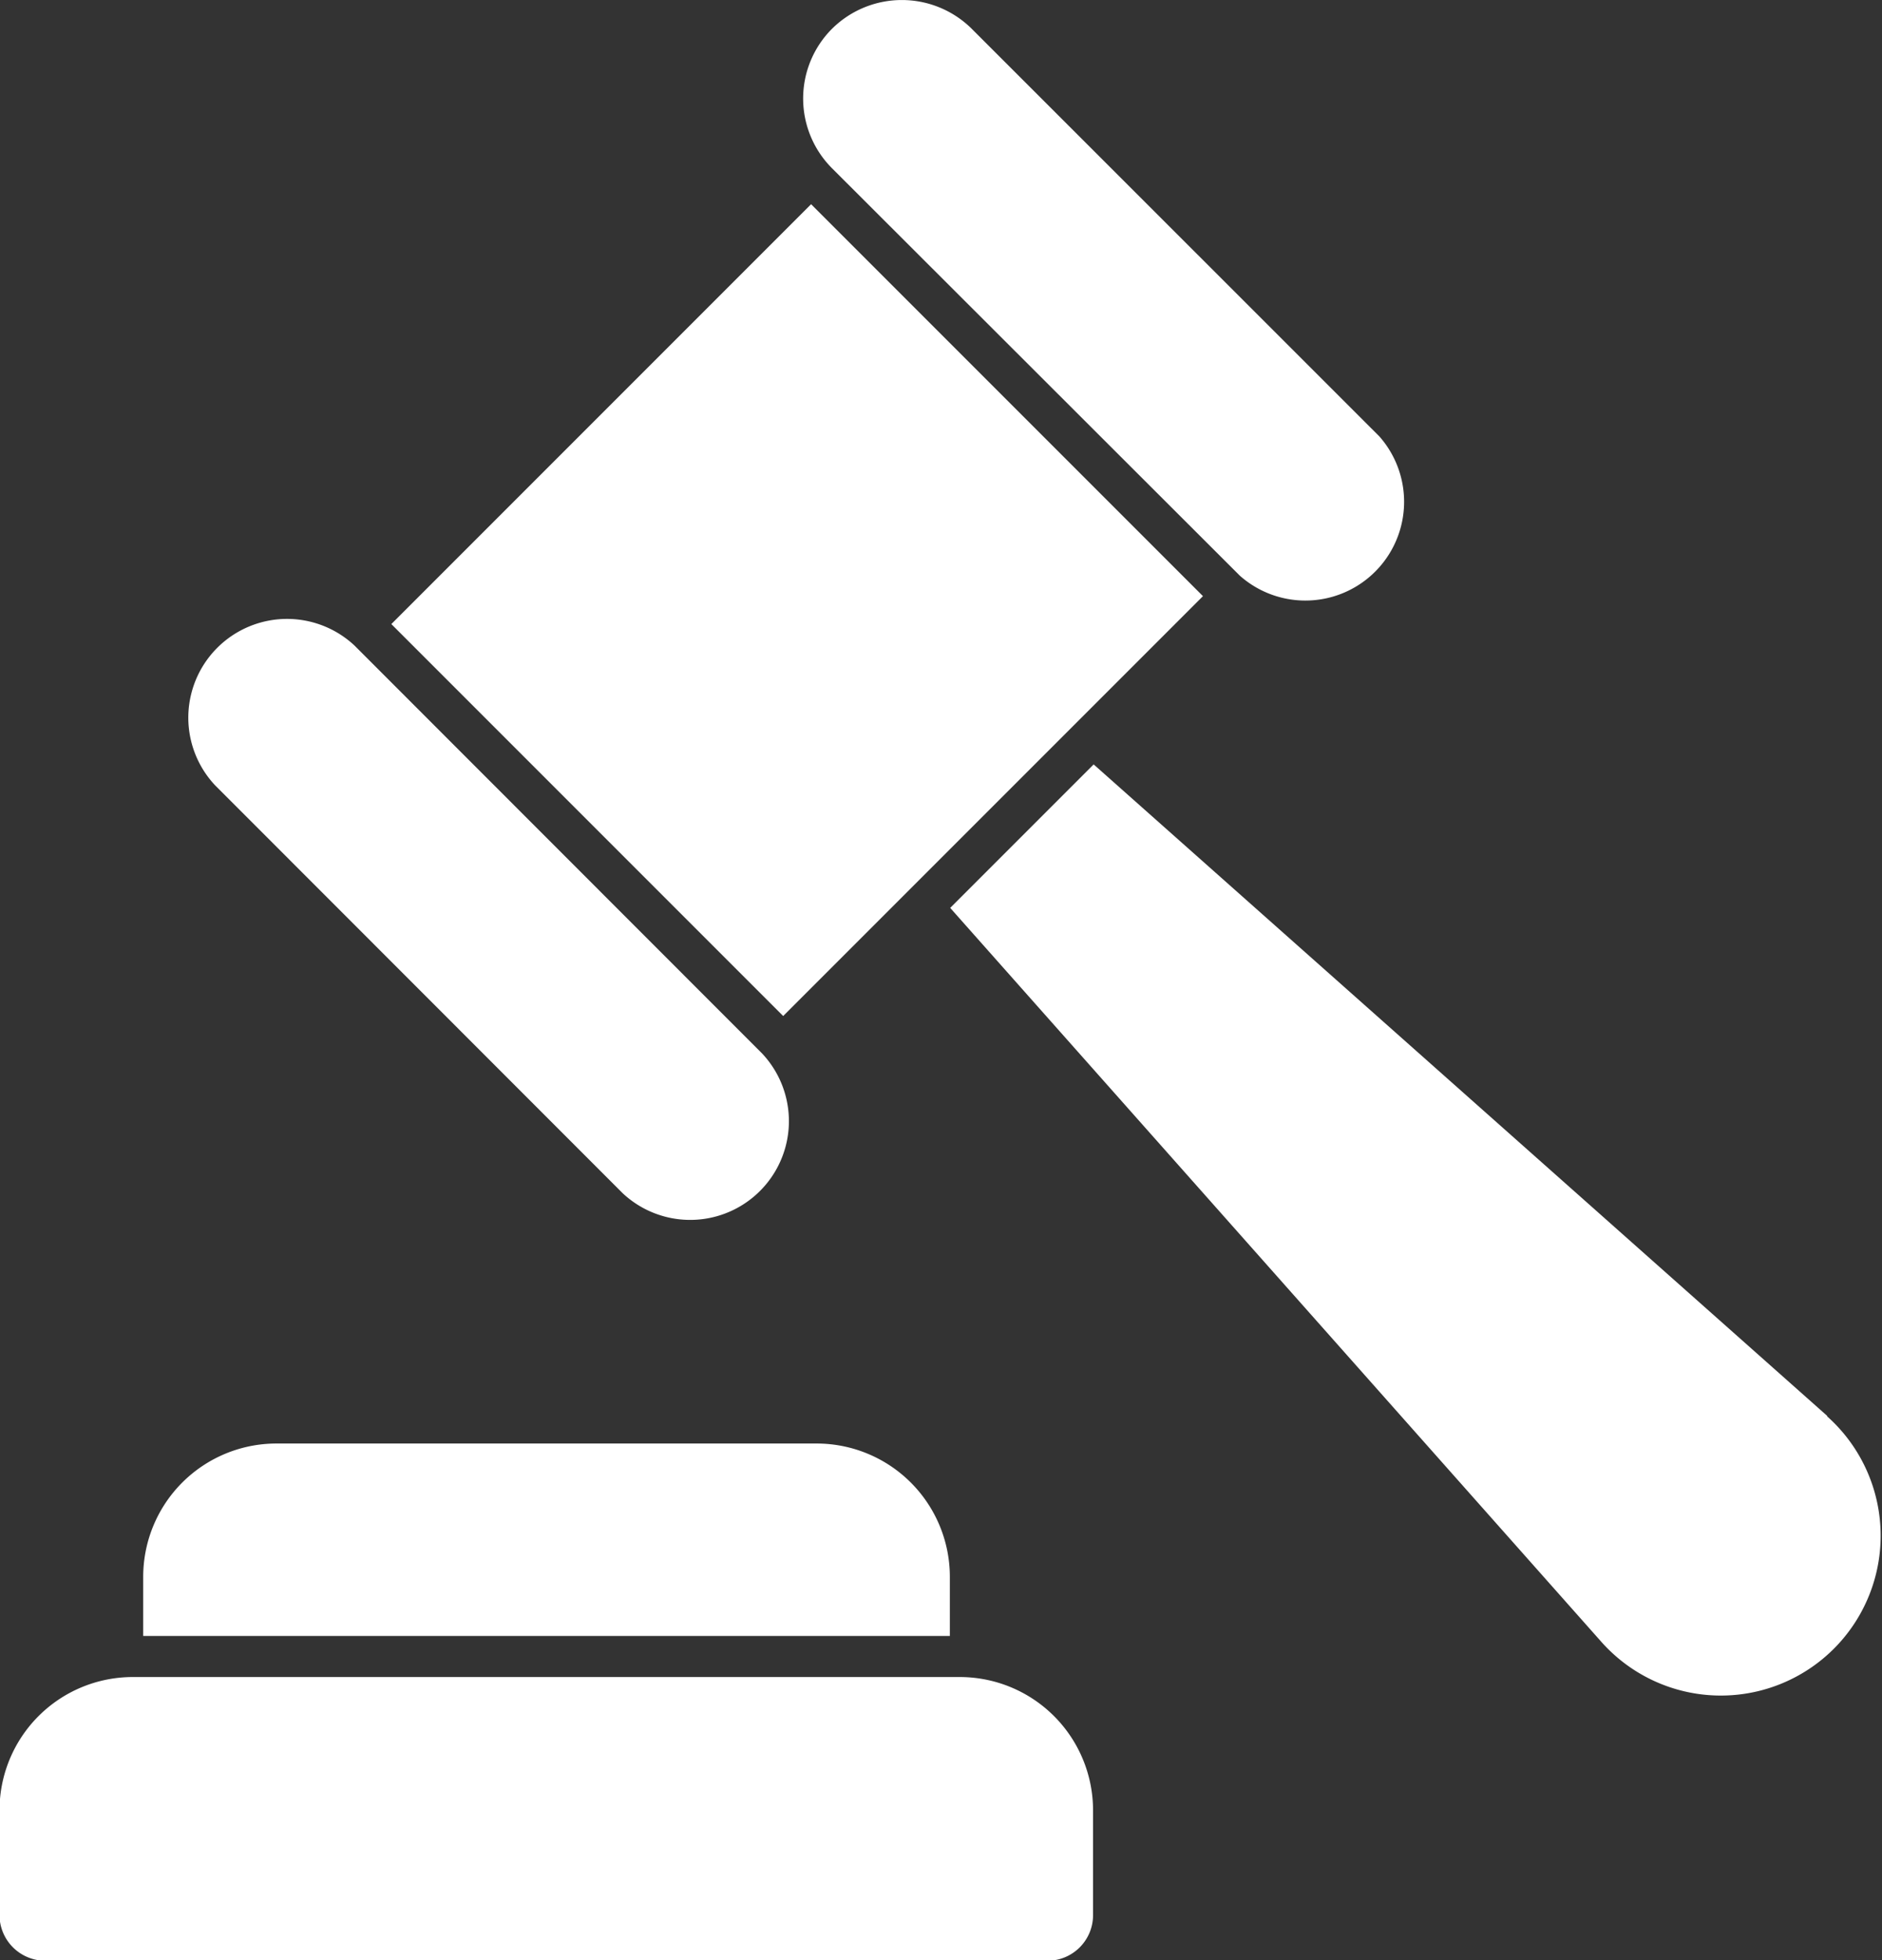
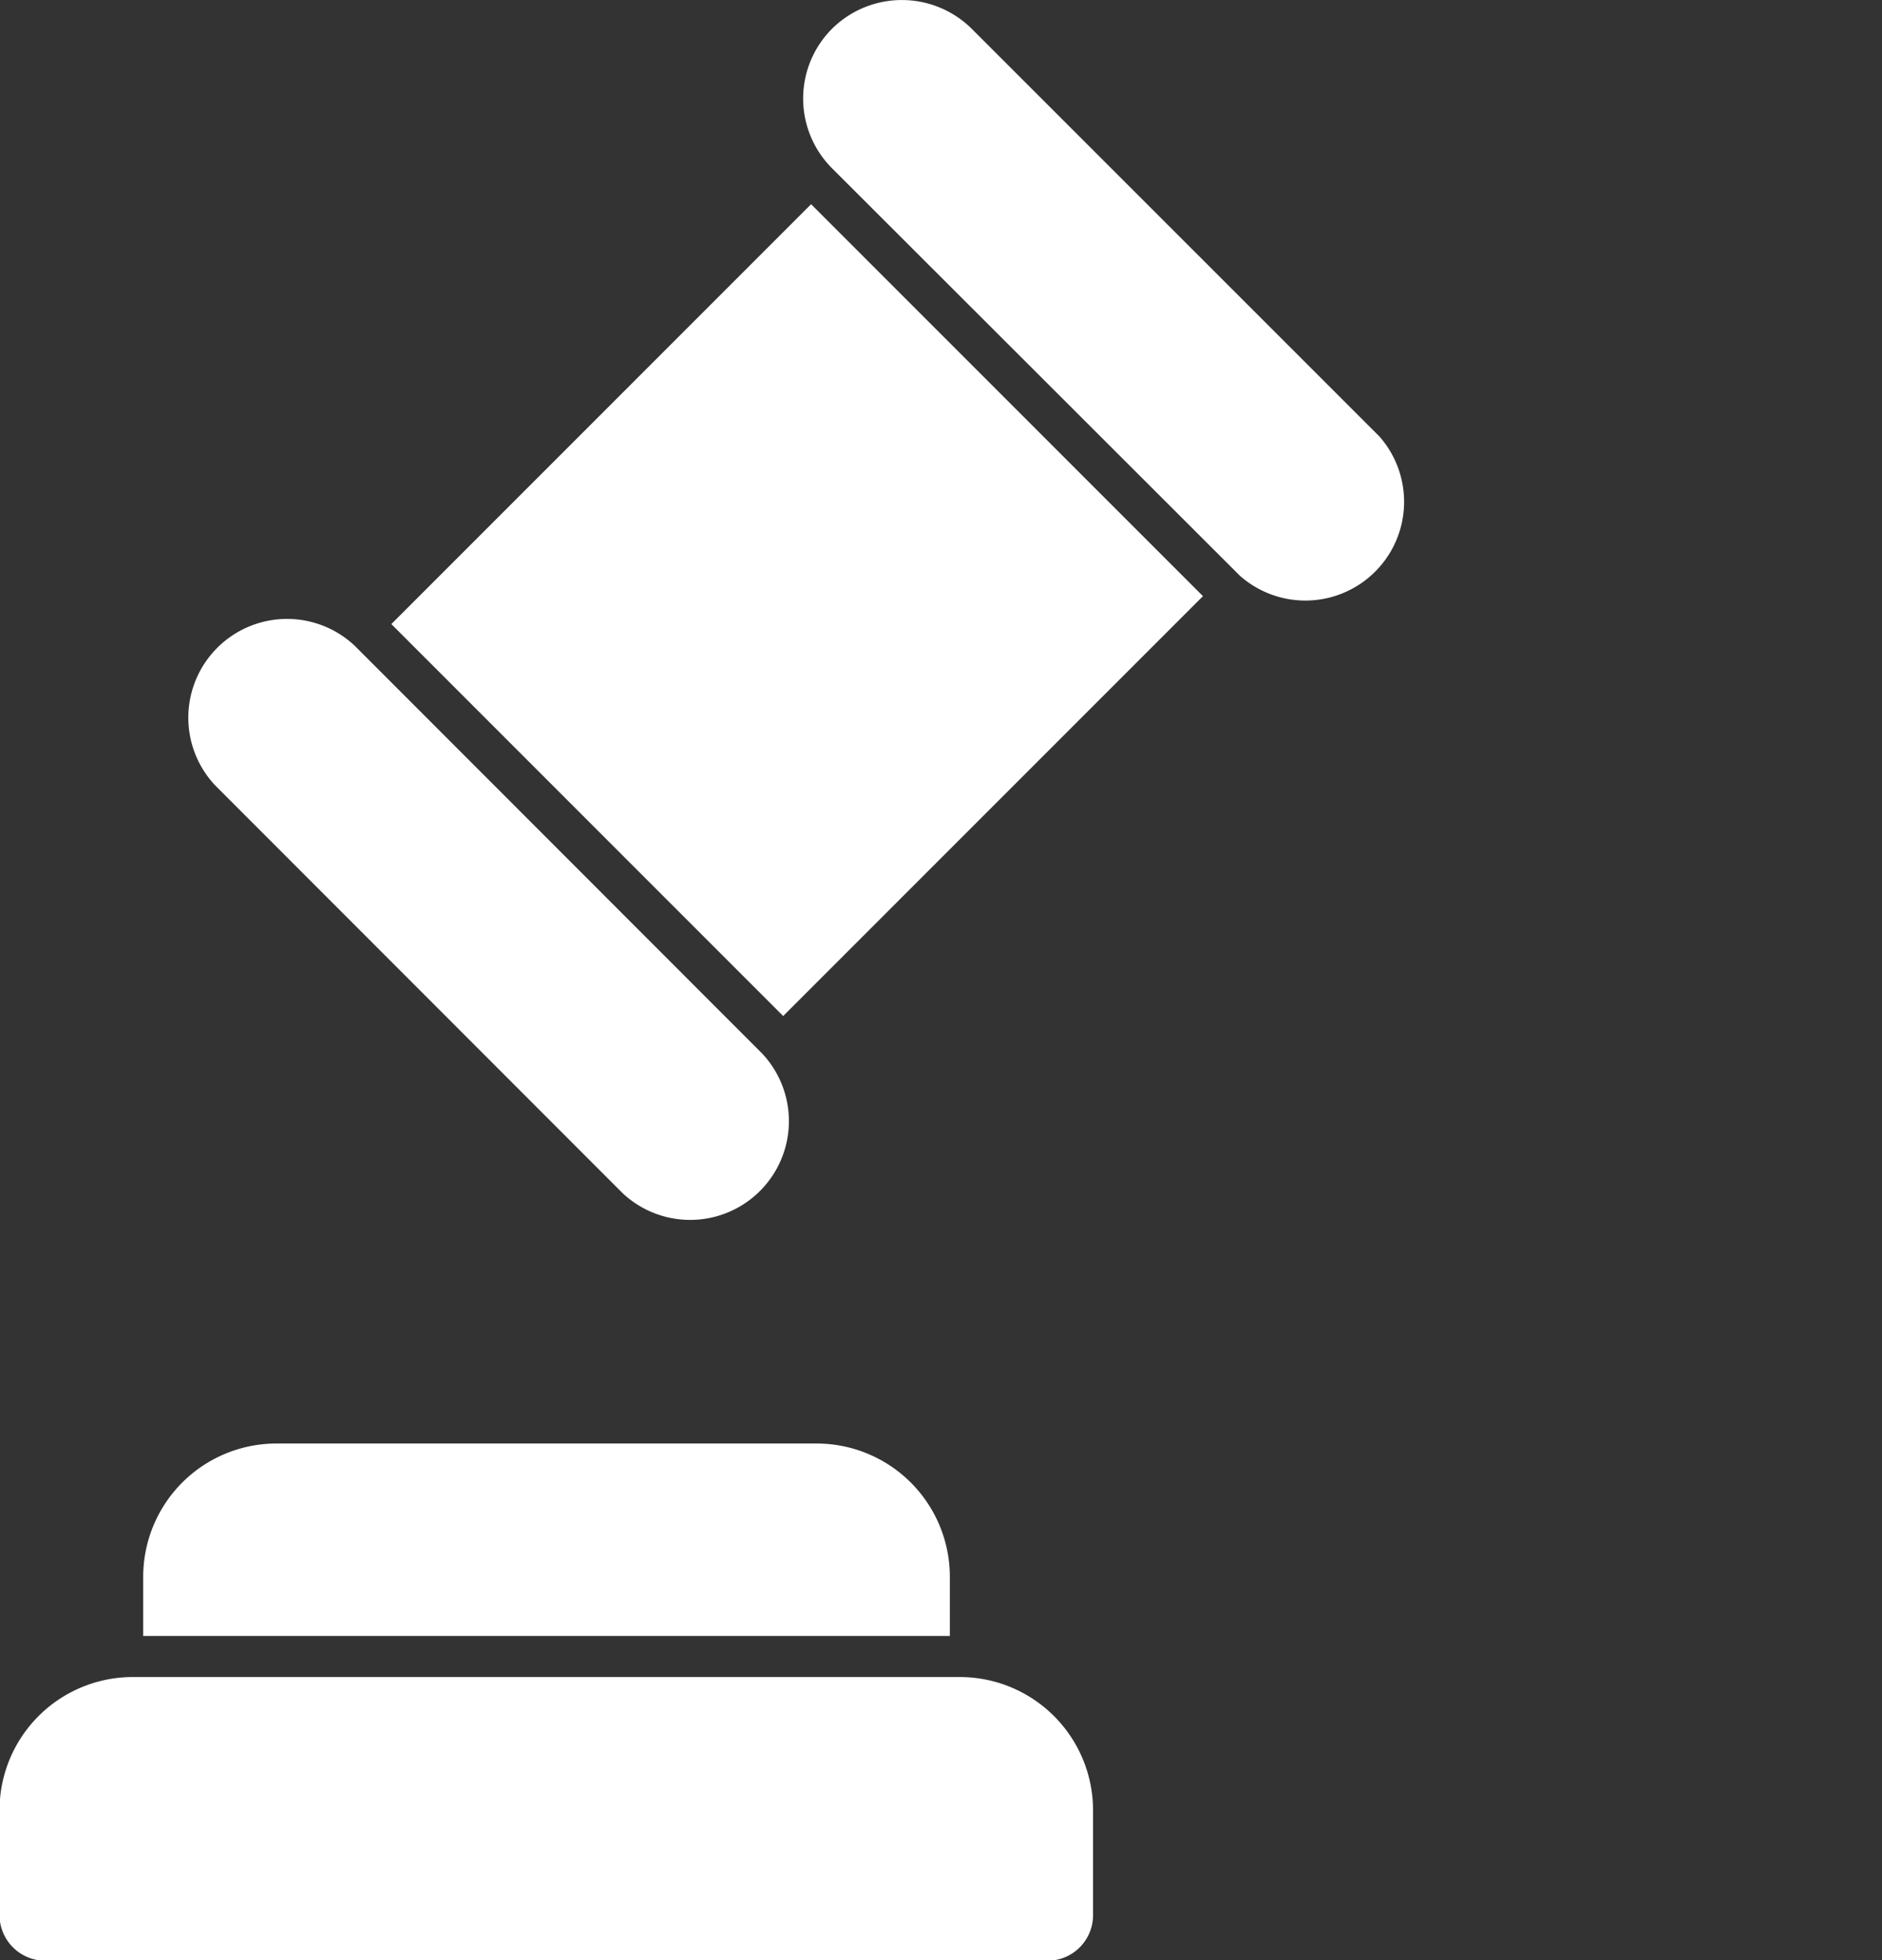
<svg xmlns="http://www.w3.org/2000/svg" width="15.534" height="16.176" viewBox="0 0 15.534 16.176">
  <rect x="0" y="0" width="15.534" height="16.176" fill="#333333" stroke="none" />
-   <path d="M33.967,26.628,27.91,21.25l-1.184,1.184L32.1,28.49a1.319,1.319,0,1,0,1.862-1.862Z" transform="translate(-18.883 -14.942)" fill="#fff" />
  <path d="M13.75,38.885a1.1,1.1,0,0,0-1.1-1.1H8.192a1.1,1.1,0,0,0-1.1,1.1v.488H13.75v-.488Z" transform="translate(-5.91 -25.873)" fill="#fff" />
  <path d="M11.528,43.46H4.692a1.1,1.1,0,0,0-1.1,1.1v.865a.378.378,0,0,0,.376.376h8.274a.376.376,0,0,0,.376-.376v-.865a1.1,1.1,0,0,0-1.1-1.1Z" transform="translate(-3.596 -29.621)" fill="#fff" />
  <path d="M0,0H4.9V4.574H0Z" transform="translate(3.23 5.15) rotate(-45)" fill="#fff" />
  <path d="M26.748,7.4A.815.815,0,0,0,27.9,6.251L24.535,2.887a.819.819,0,0,0-1.152,0,.814.814,0,0,0,0,1.152Z" transform="translate(-16.515 -2.65)" fill="#fff" />
  <path d="M11.729,22.418a.815.815,0,0,0,1.152-1.152L9.517,17.9a.815.815,0,0,0-1.152,1.152Z" transform="translate(-6.59 -12.572)" fill="#fff" />
</svg>